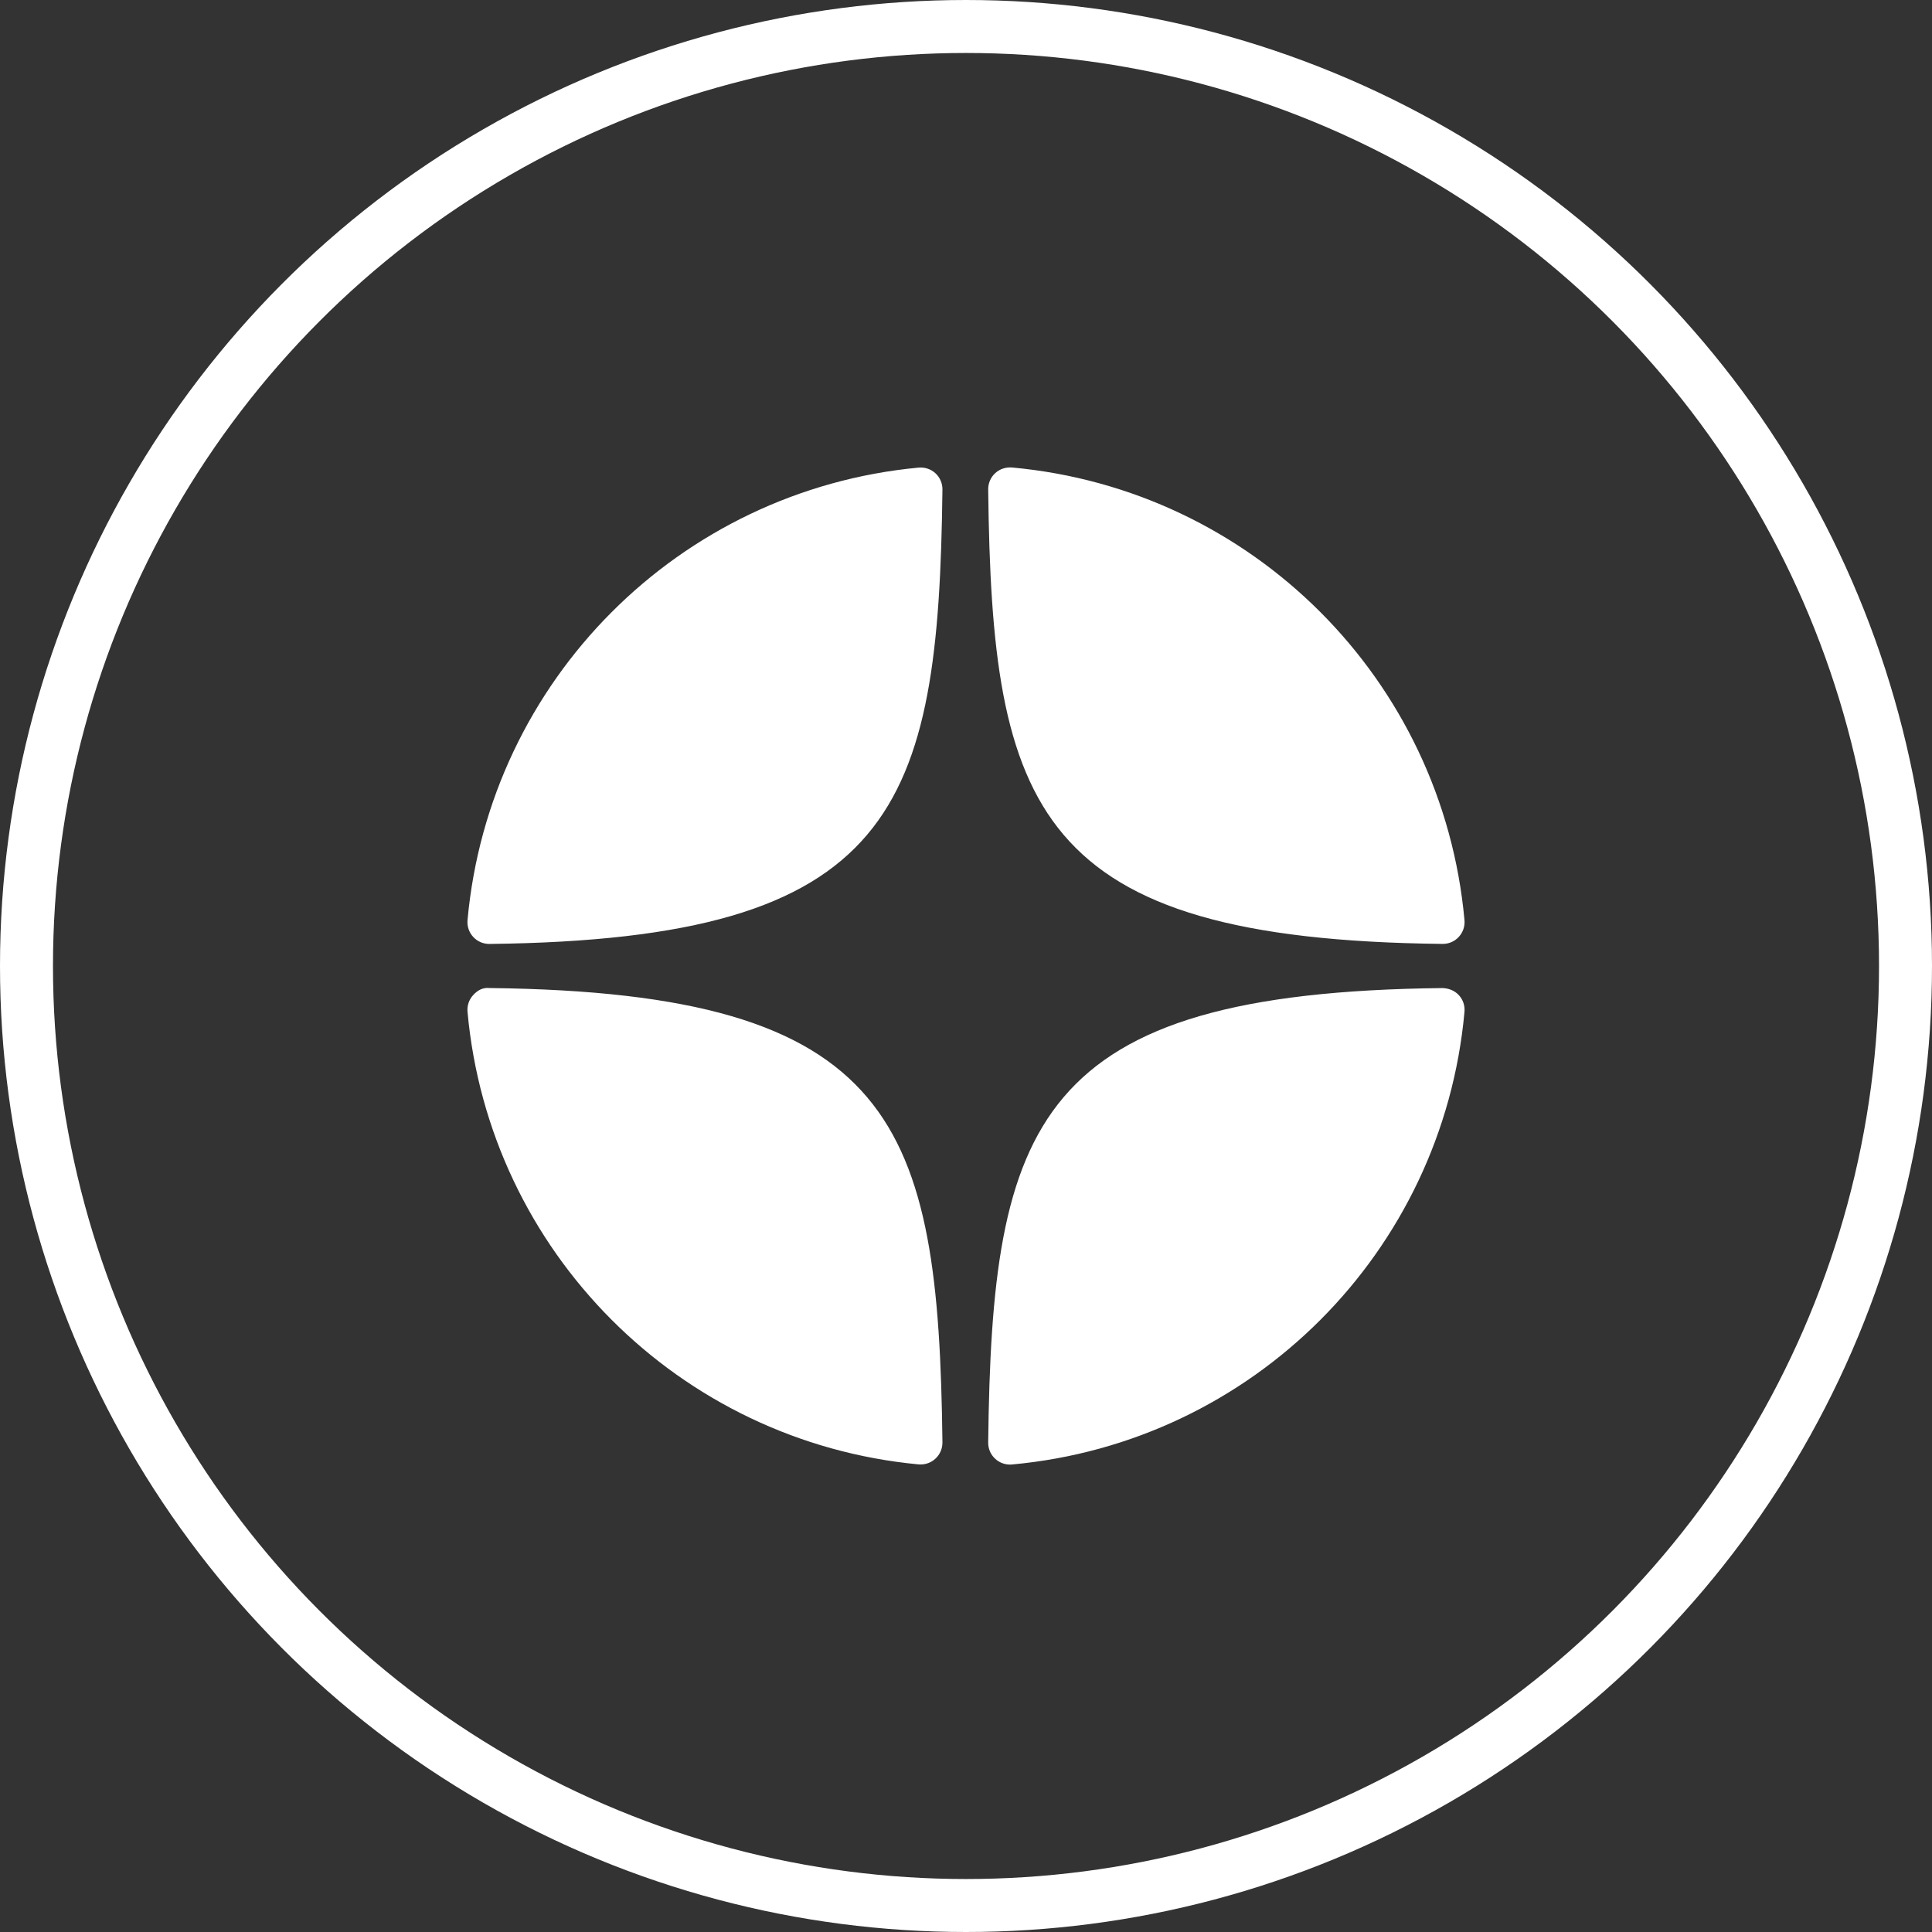
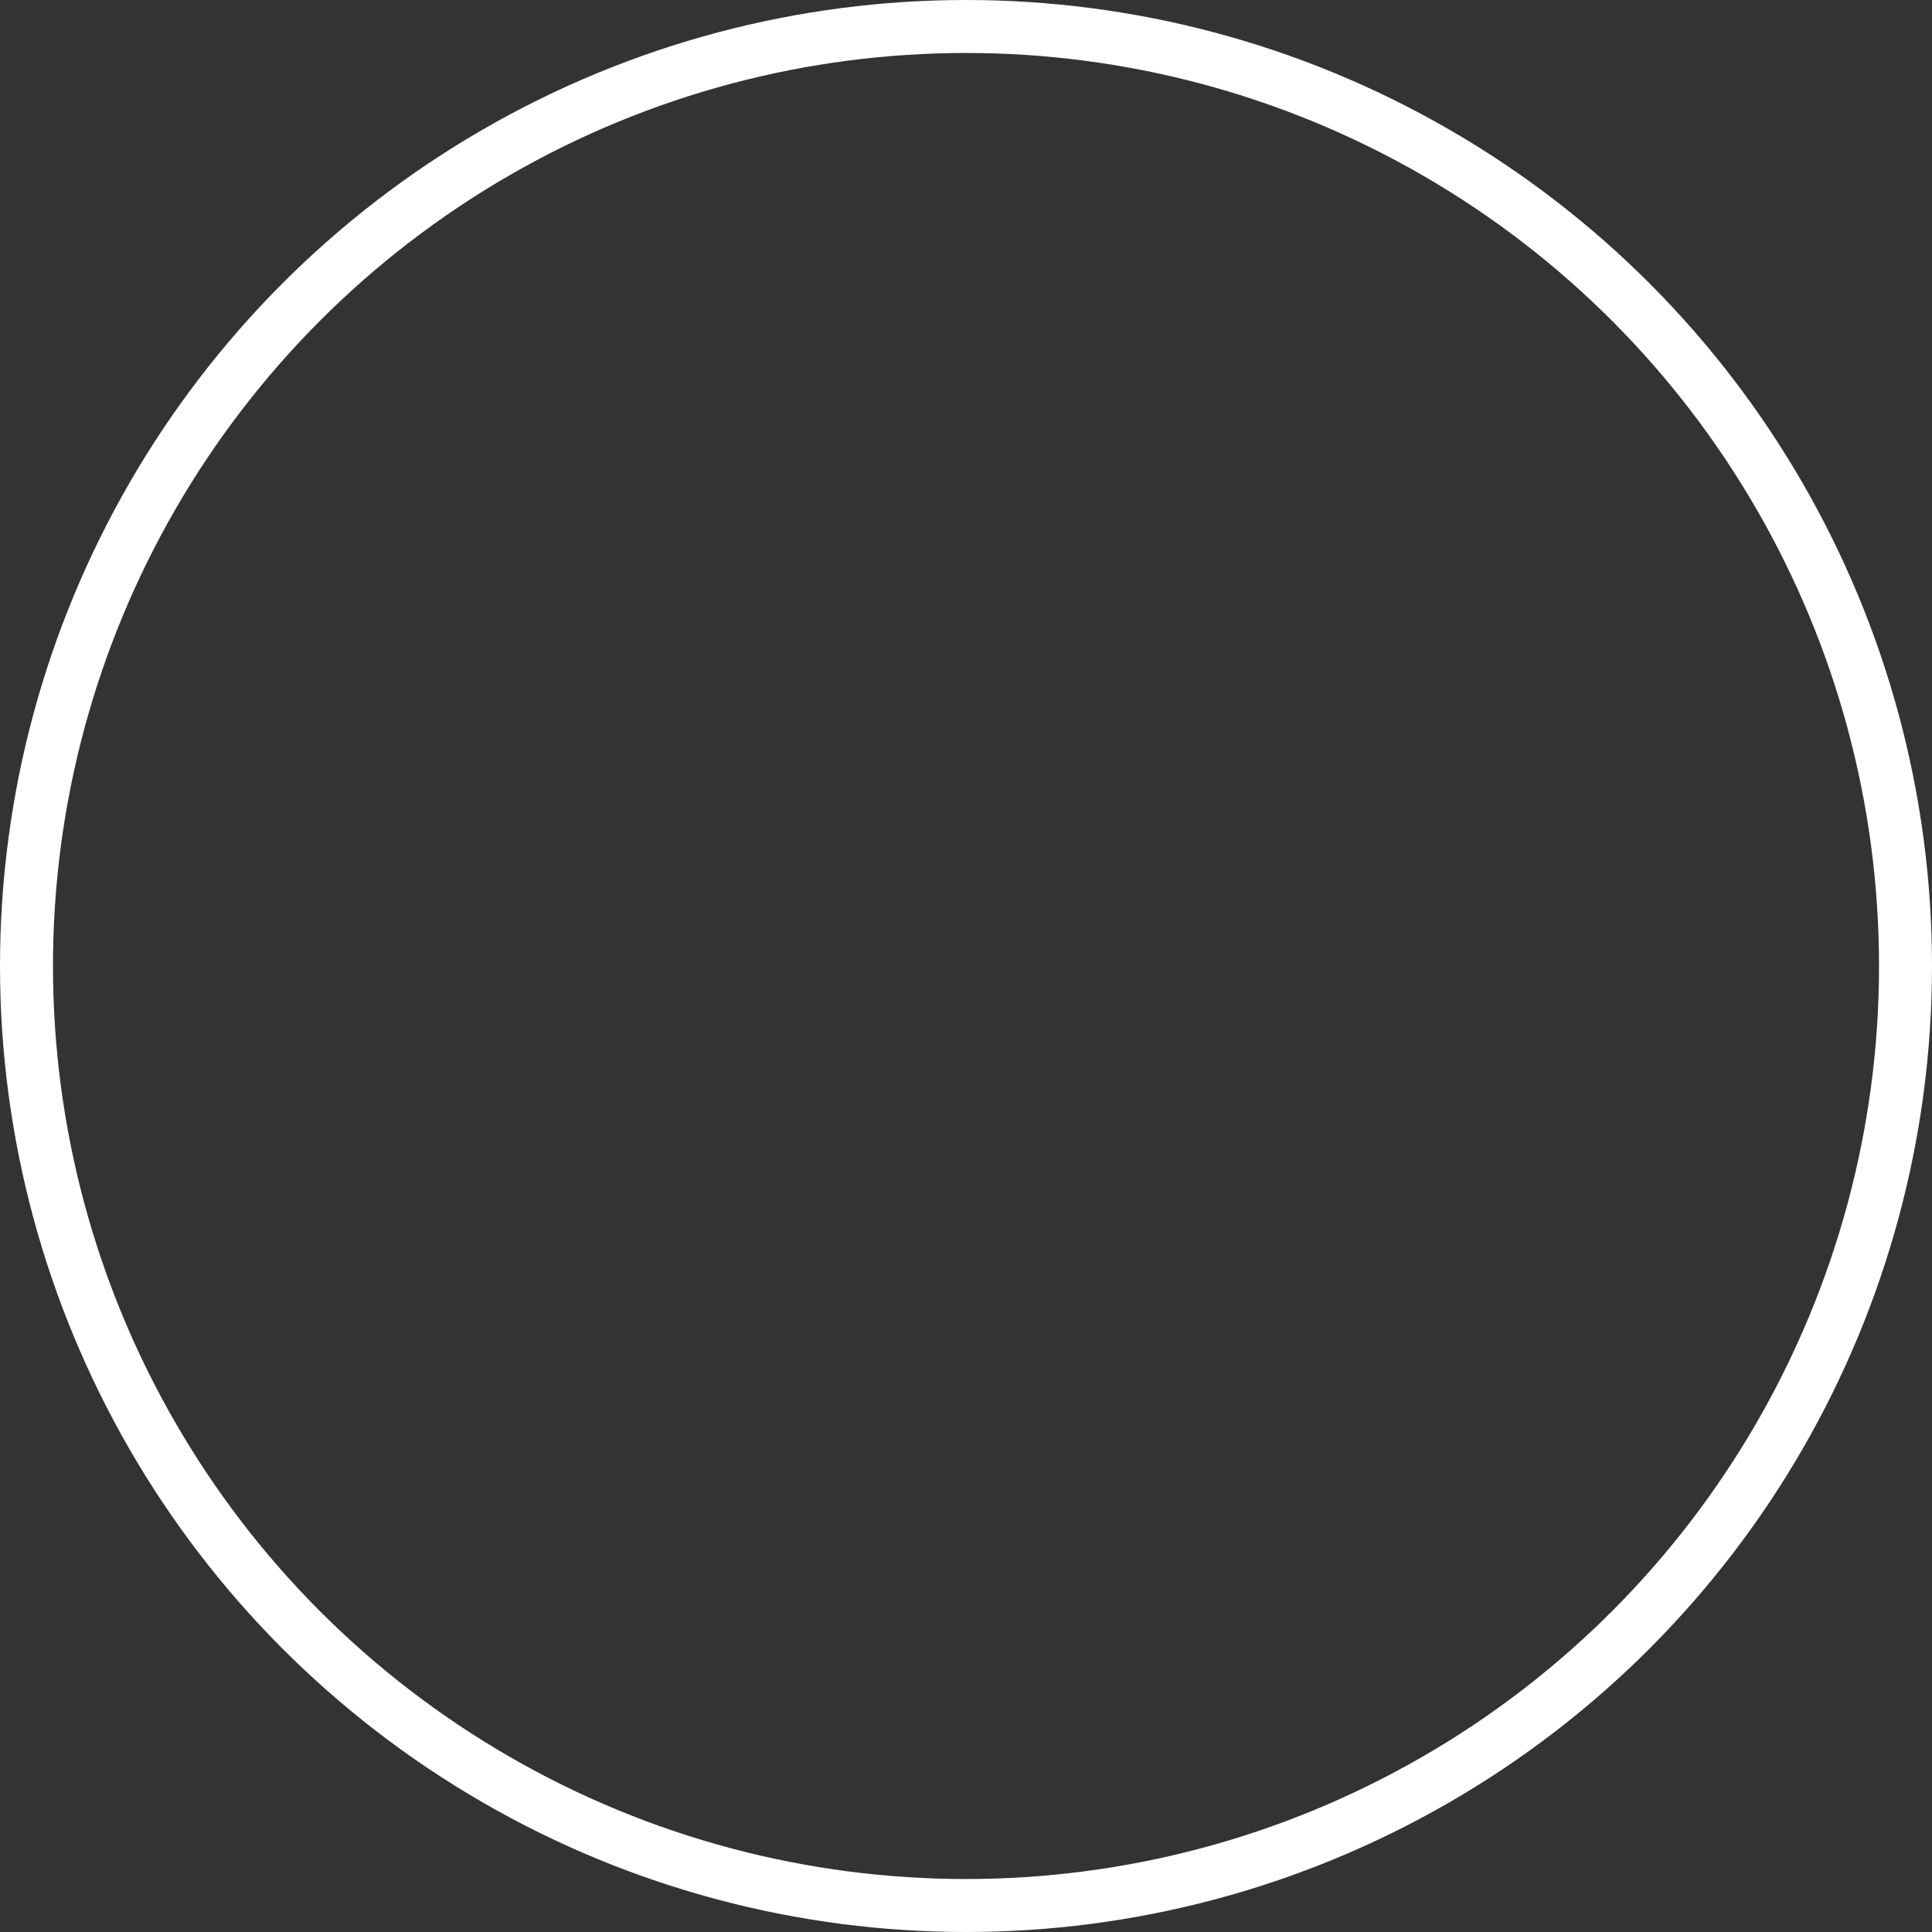
<svg xmlns="http://www.w3.org/2000/svg" width="62" height="62" viewBox="0 0 62 62" fill="none">
  <rect x="0" y="0" width="62" height="62" fill="#333333" stroke="none" />
  <circle cx="31" cy="31" r="30.15" stroke="white" stroke-width="1.7" />
-   <path d="M46.294 30.291C46.297 30.291 46.299 30.291 46.301 30.291C46.496 30.291 46.682 30.21 46.814 30.066C46.948 29.921 47.015 29.726 46.997 29.529C46.296 21.815 40.189 15.705 32.474 15.002C32.278 14.987 32.081 15.05 31.936 15.185C31.791 15.319 31.71 15.509 31.712 15.706C31.833 25.959 33.186 30.148 46.294 30.291ZM46.294 31.708C33.186 31.851 31.834 36.041 31.712 46.293C31.71 46.491 31.791 46.68 31.937 46.814C32.067 46.934 32.236 47 32.411 47C32.432 47 32.454 46.999 32.475 46.997C40.189 46.294 46.297 40.185 46.997 32.47C47.015 32.273 46.949 32.078 46.814 31.933C46.679 31.788 46.492 31.716 46.294 31.708ZM29.479 15.006C21.789 15.729 15.701 21.837 15.003 29.531C14.986 29.728 15.052 29.922 15.187 30.068C15.319 30.211 15.505 30.292 15.699 30.292C15.702 30.292 15.705 30.292 15.708 30.292C28.772 30.142 30.121 25.955 30.244 15.709C30.246 15.511 30.165 15.322 30.019 15.187C29.872 15.053 29.676 14.988 29.479 15.006ZM15.707 31.707C15.49 31.683 15.319 31.786 15.186 31.932C15.052 32.077 14.985 32.272 15.003 32.469C15.701 40.162 21.789 46.271 29.479 46.994C29.501 46.996 29.523 46.996 29.545 46.996C29.72 46.996 29.889 46.931 30.018 46.811C30.164 46.677 30.246 46.487 30.244 46.289C30.12 36.045 28.772 31.858 15.707 31.707Z" fill="white" />
</svg>